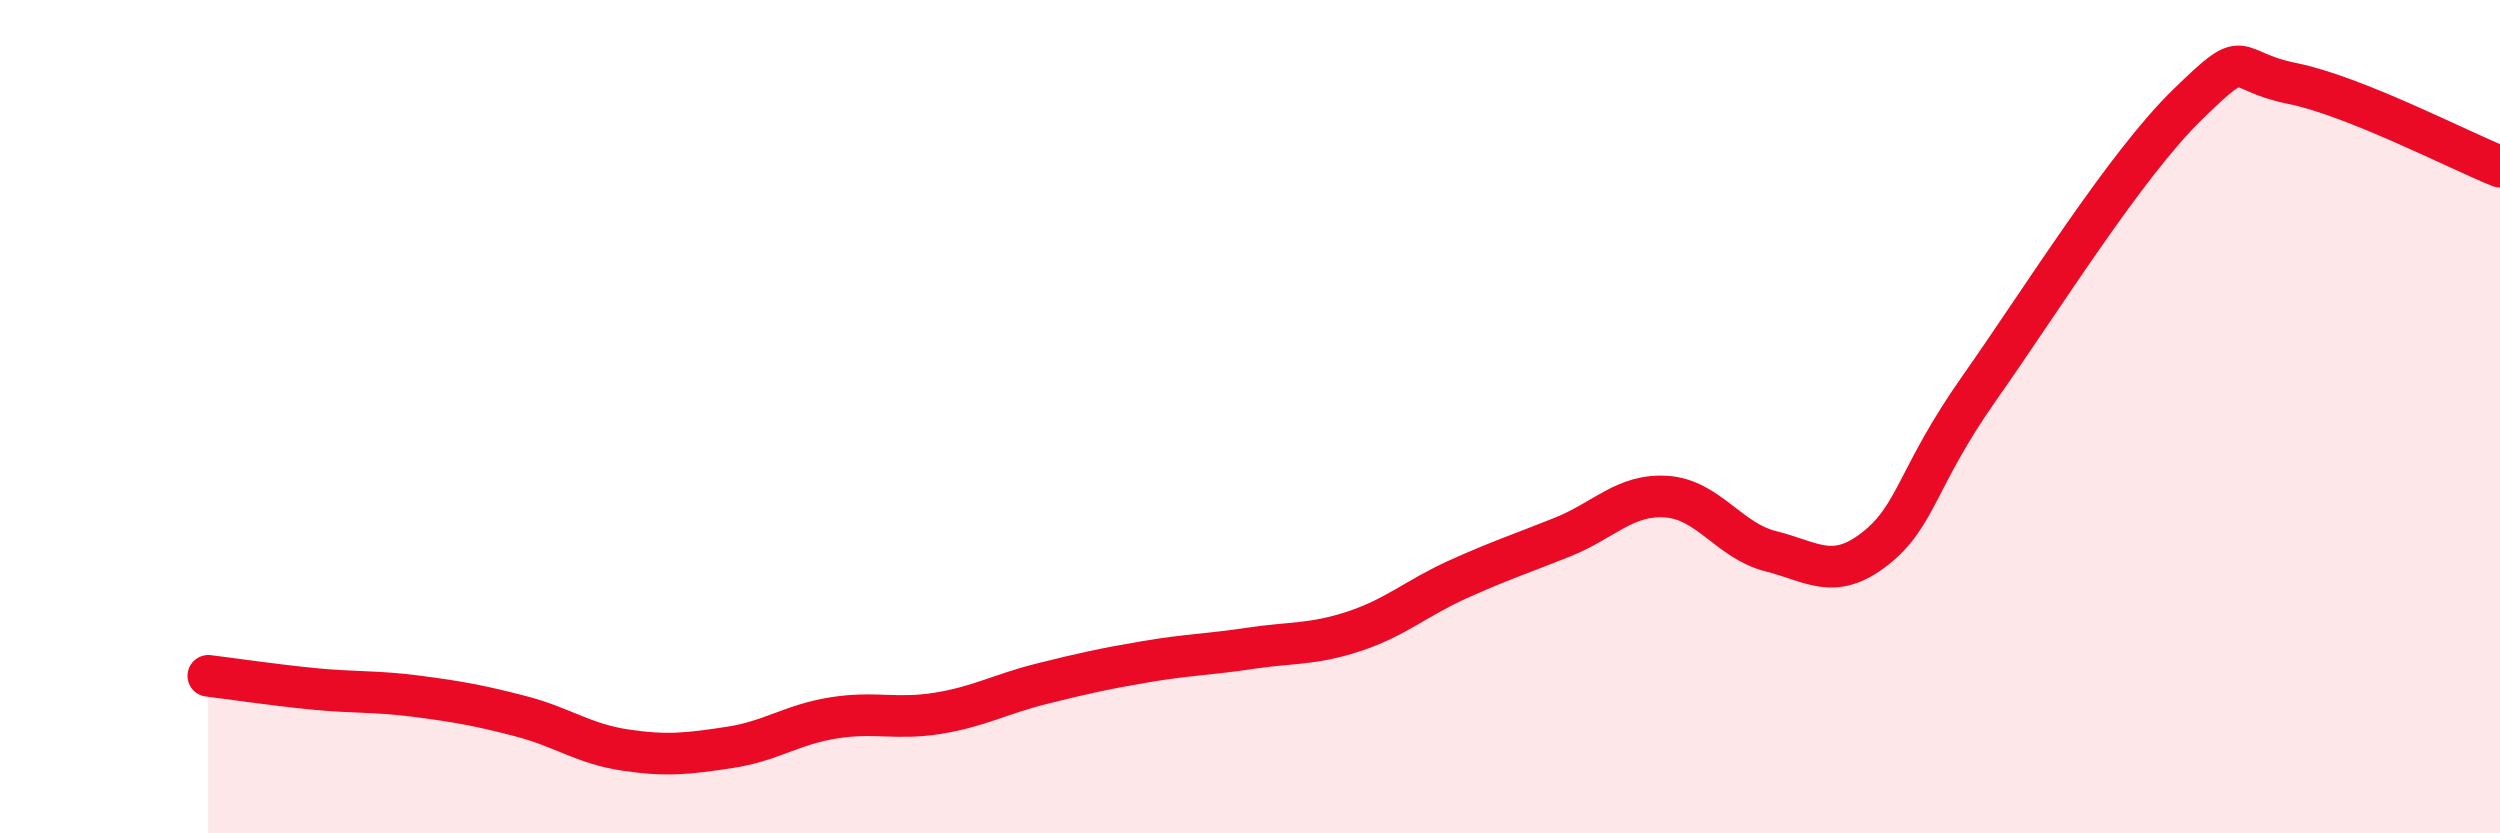
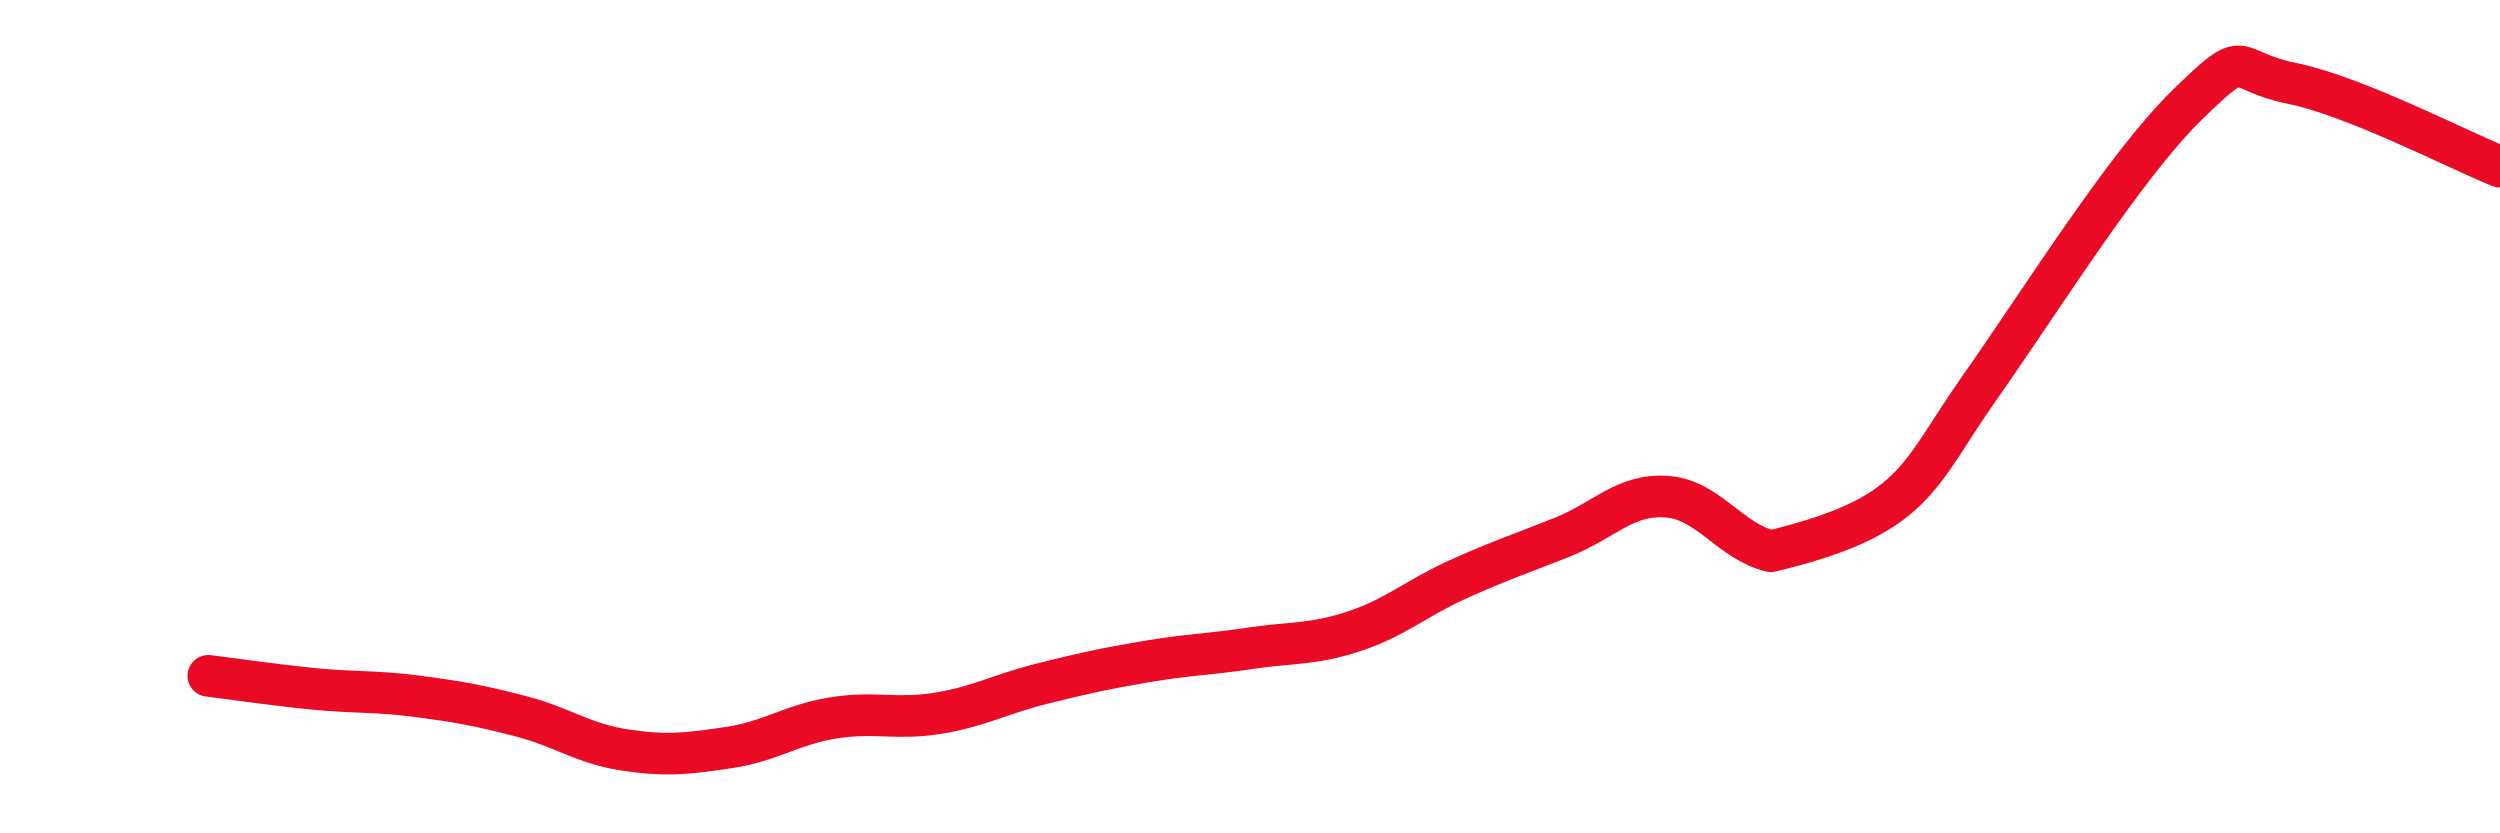
<svg xmlns="http://www.w3.org/2000/svg" width="60" height="20" viewBox="0 0 60 20">
-   <path d="M 5,16.22 C 5.5,16.28 6.5,16.43 7.5,16.53 C 8.5,16.63 9,16.58 10,16.71 C 11,16.84 11.5,16.93 12.5,17.19 C 13.5,17.45 14,17.85 15,18 C 16,18.15 16.5,18.09 17.5,17.94 C 18.5,17.79 19,17.39 20,17.23 C 21,17.07 21.5,17.28 22.5,17.12 C 23.5,16.96 24,16.66 25,16.41 C 26,16.16 26.5,16.05 27.5,15.88 C 28.5,15.71 29,15.71 30,15.56 C 31,15.41 31.5,15.48 32.5,15.15 C 33.5,14.82 34,14.35 35,13.9 C 36,13.45 36.5,13.29 37.5,12.89 C 38.5,12.49 39,11.85 40,11.92 C 41,11.99 41.5,12.98 42.5,13.23 C 43.5,13.48 44,13.95 45,13.17 C 46,12.39 46,11.45 47.5,9.32 C 49,7.19 51,3.97 52.5,2.51 C 54,1.05 53.5,1.7 55,2 C 56.5,2.3 59,3.6 60,4L60 20L5 20Z" fill="#EB0A25" opacity="0.1" stroke-linecap="round" stroke-linejoin="round" />
-   <path d="M 5,16.22 C 5.5,16.28 6.5,16.43 7.5,16.53 C 8.5,16.63 9,16.58 10,16.71 C 11,16.84 11.5,16.93 12.5,17.19 C 13.5,17.45 14,17.85 15,18 C 16,18.15 16.5,18.09 17.5,17.94 C 18.5,17.79 19,17.39 20,17.23 C 21,17.07 21.5,17.28 22.5,17.12 C 23.5,16.96 24,16.66 25,16.41 C 26,16.16 26.5,16.05 27.5,15.88 C 28.5,15.71 29,15.71 30,15.56 C 31,15.41 31.5,15.48 32.5,15.15 C 33.5,14.82 34,14.35 35,13.9 C 36,13.45 36.5,13.29 37.5,12.89 C 38.5,12.49 39,11.85 40,11.92 C 41,11.99 41.5,12.98 42.5,13.23 C 43.5,13.48 44,13.95 45,13.17 C 46,12.39 46,11.45 47.5,9.32 C 49,7.19 51,3.97 52.5,2.51 C 54,1.05 53.5,1.7 55,2 C 56.5,2.3 59,3.6 60,4" stroke="#EB0A25" stroke-width="1" fill="none" stroke-linecap="round" stroke-linejoin="round" />
+   <path d="M 5,16.22 C 5.5,16.28 6.5,16.43 7.5,16.53 C 8.5,16.63 9,16.58 10,16.71 C 11,16.84 11.5,16.93 12.5,17.19 C 13.5,17.45 14,17.85 15,18 C 16,18.15 16.5,18.09 17.5,17.94 C 18.5,17.79 19,17.39 20,17.23 C 21,17.07 21.5,17.28 22.5,17.12 C 23.5,16.96 24,16.66 25,16.41 C 26,16.16 26.5,16.05 27.5,15.88 C 28.5,15.71 29,15.71 30,15.56 C 31,15.41 31.5,15.48 32.5,15.15 C 33.5,14.82 34,14.35 35,13.9 C 36,13.45 36.5,13.29 37.5,12.89 C 38.5,12.49 39,11.85 40,11.92 C 41,11.99 41.5,12.98 42.5,13.23 C 46,12.39 46,11.45 47.5,9.32 C 49,7.19 51,3.97 52.5,2.51 C 54,1.05 53.5,1.7 55,2 C 56.5,2.3 59,3.6 60,4" stroke="#EB0A25" stroke-width="1" fill="none" stroke-linecap="round" stroke-linejoin="round" />
</svg>